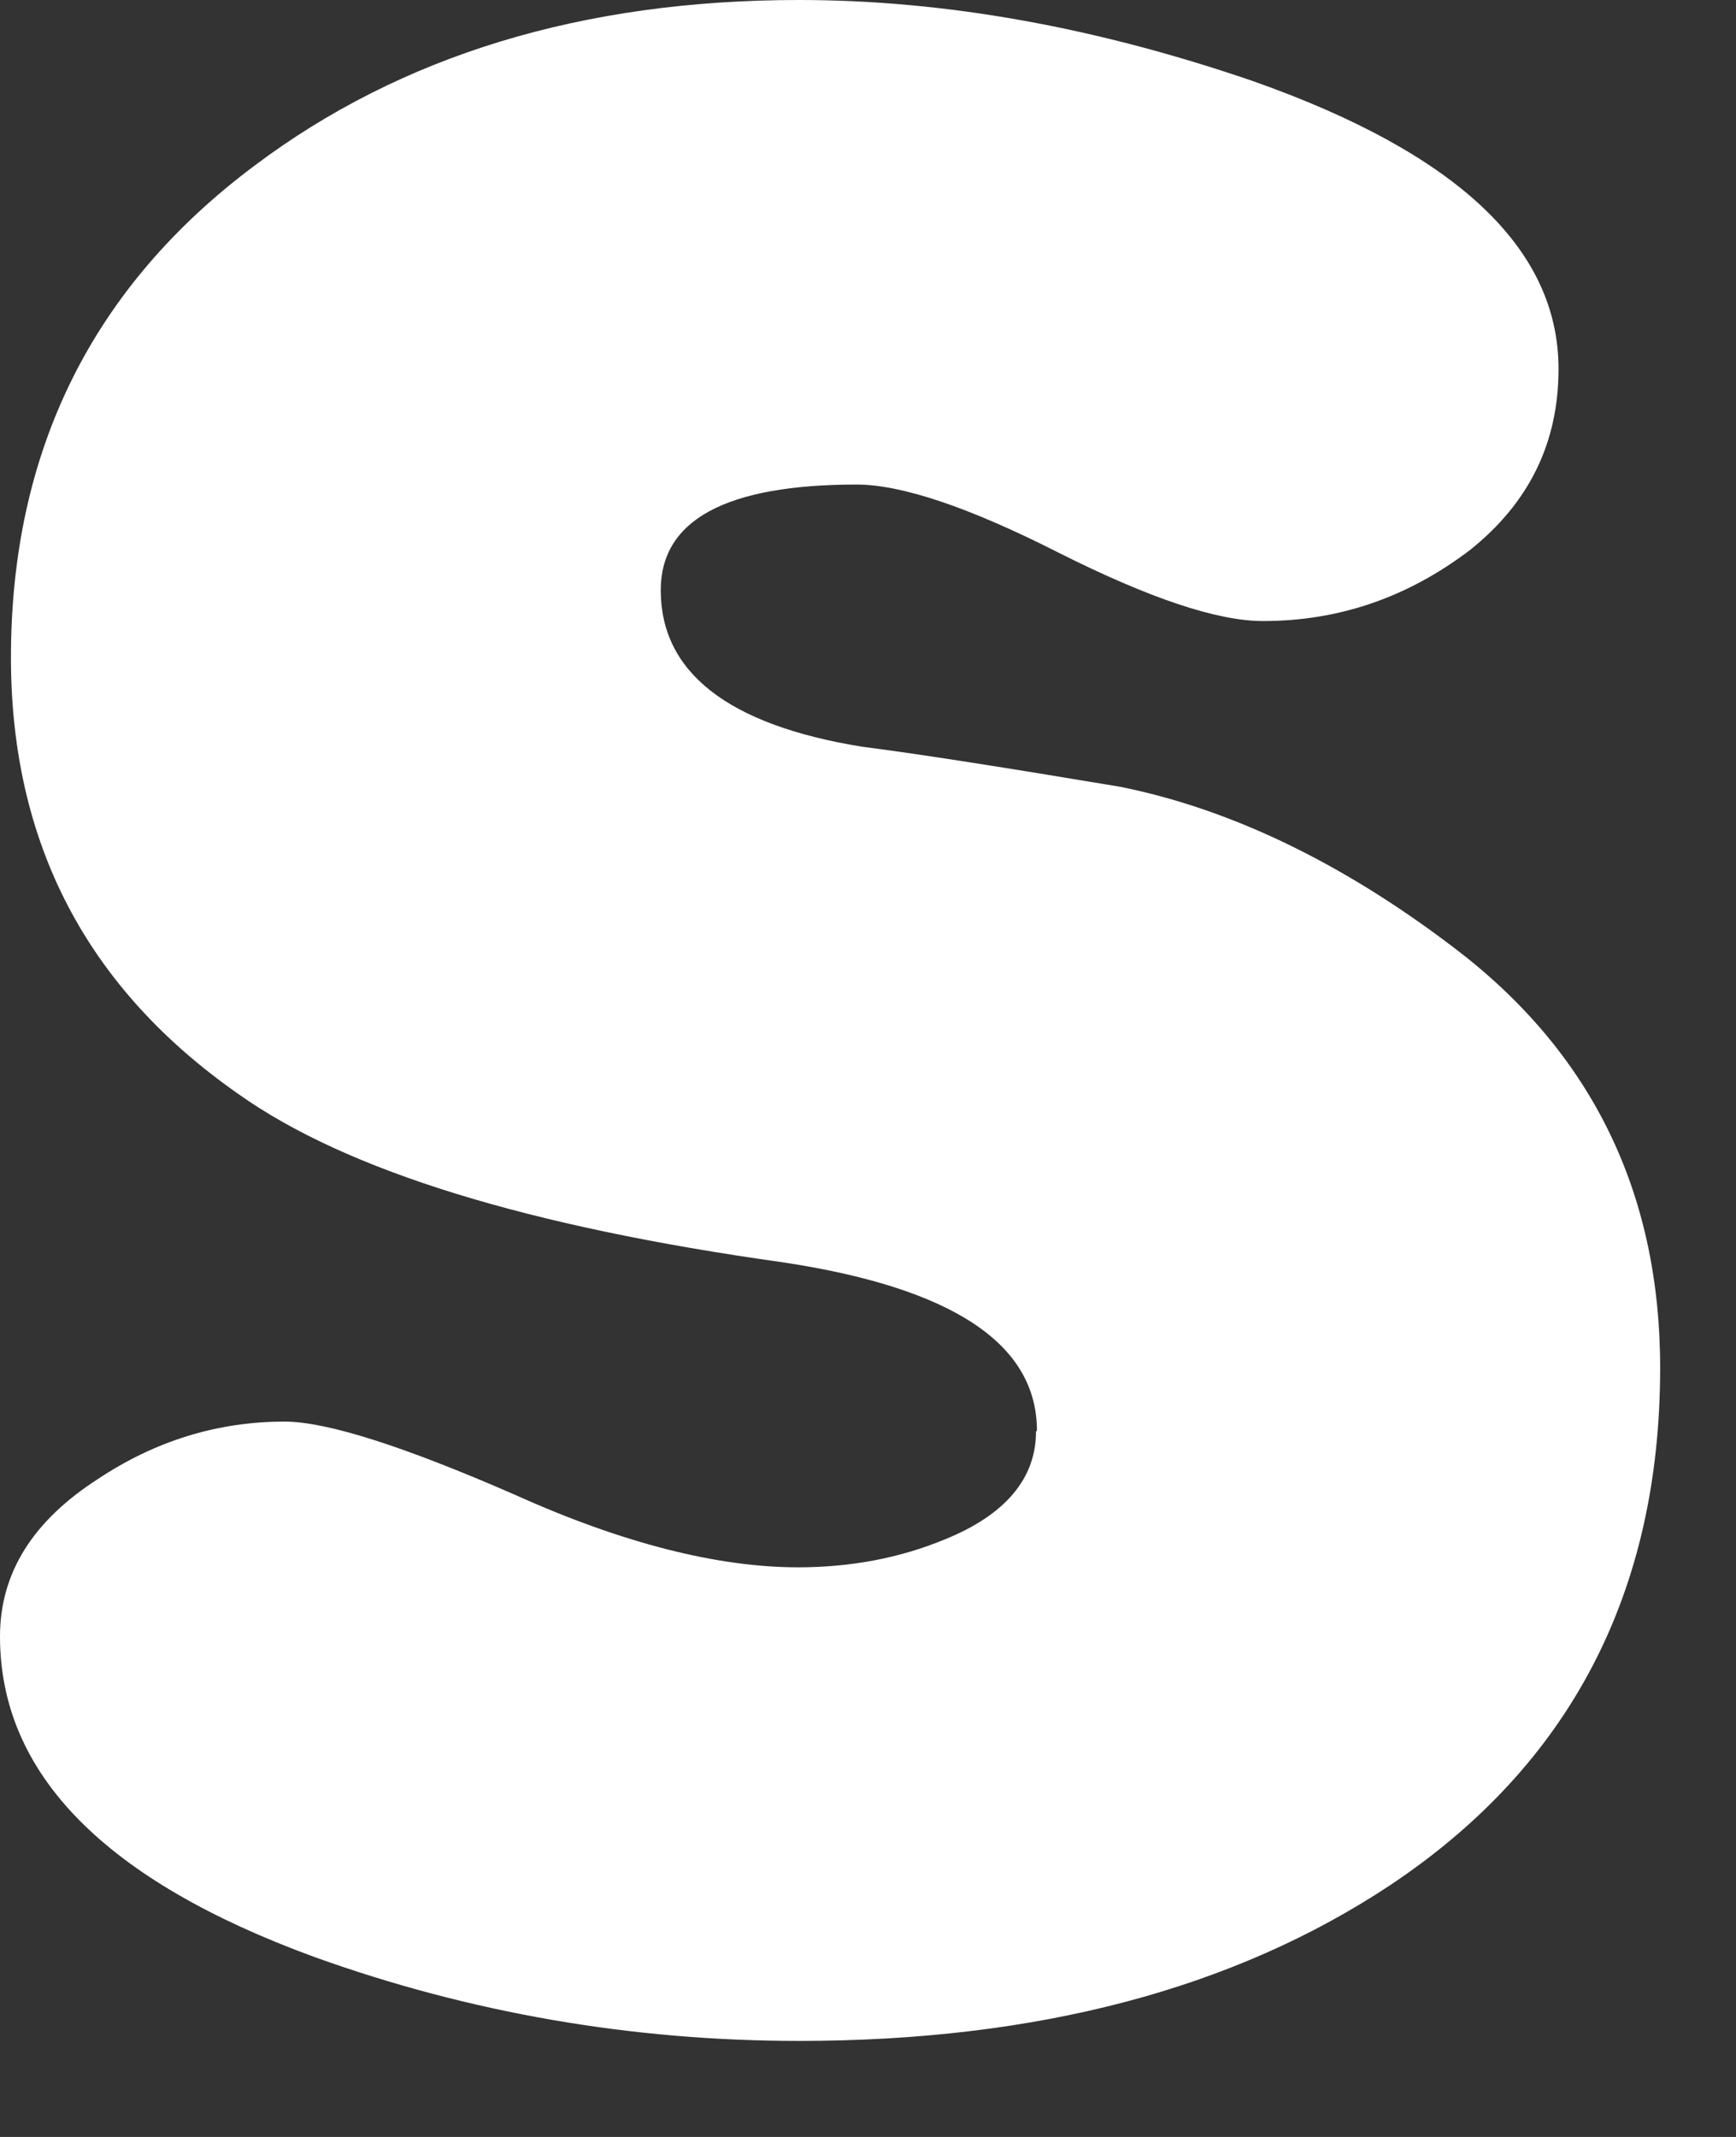
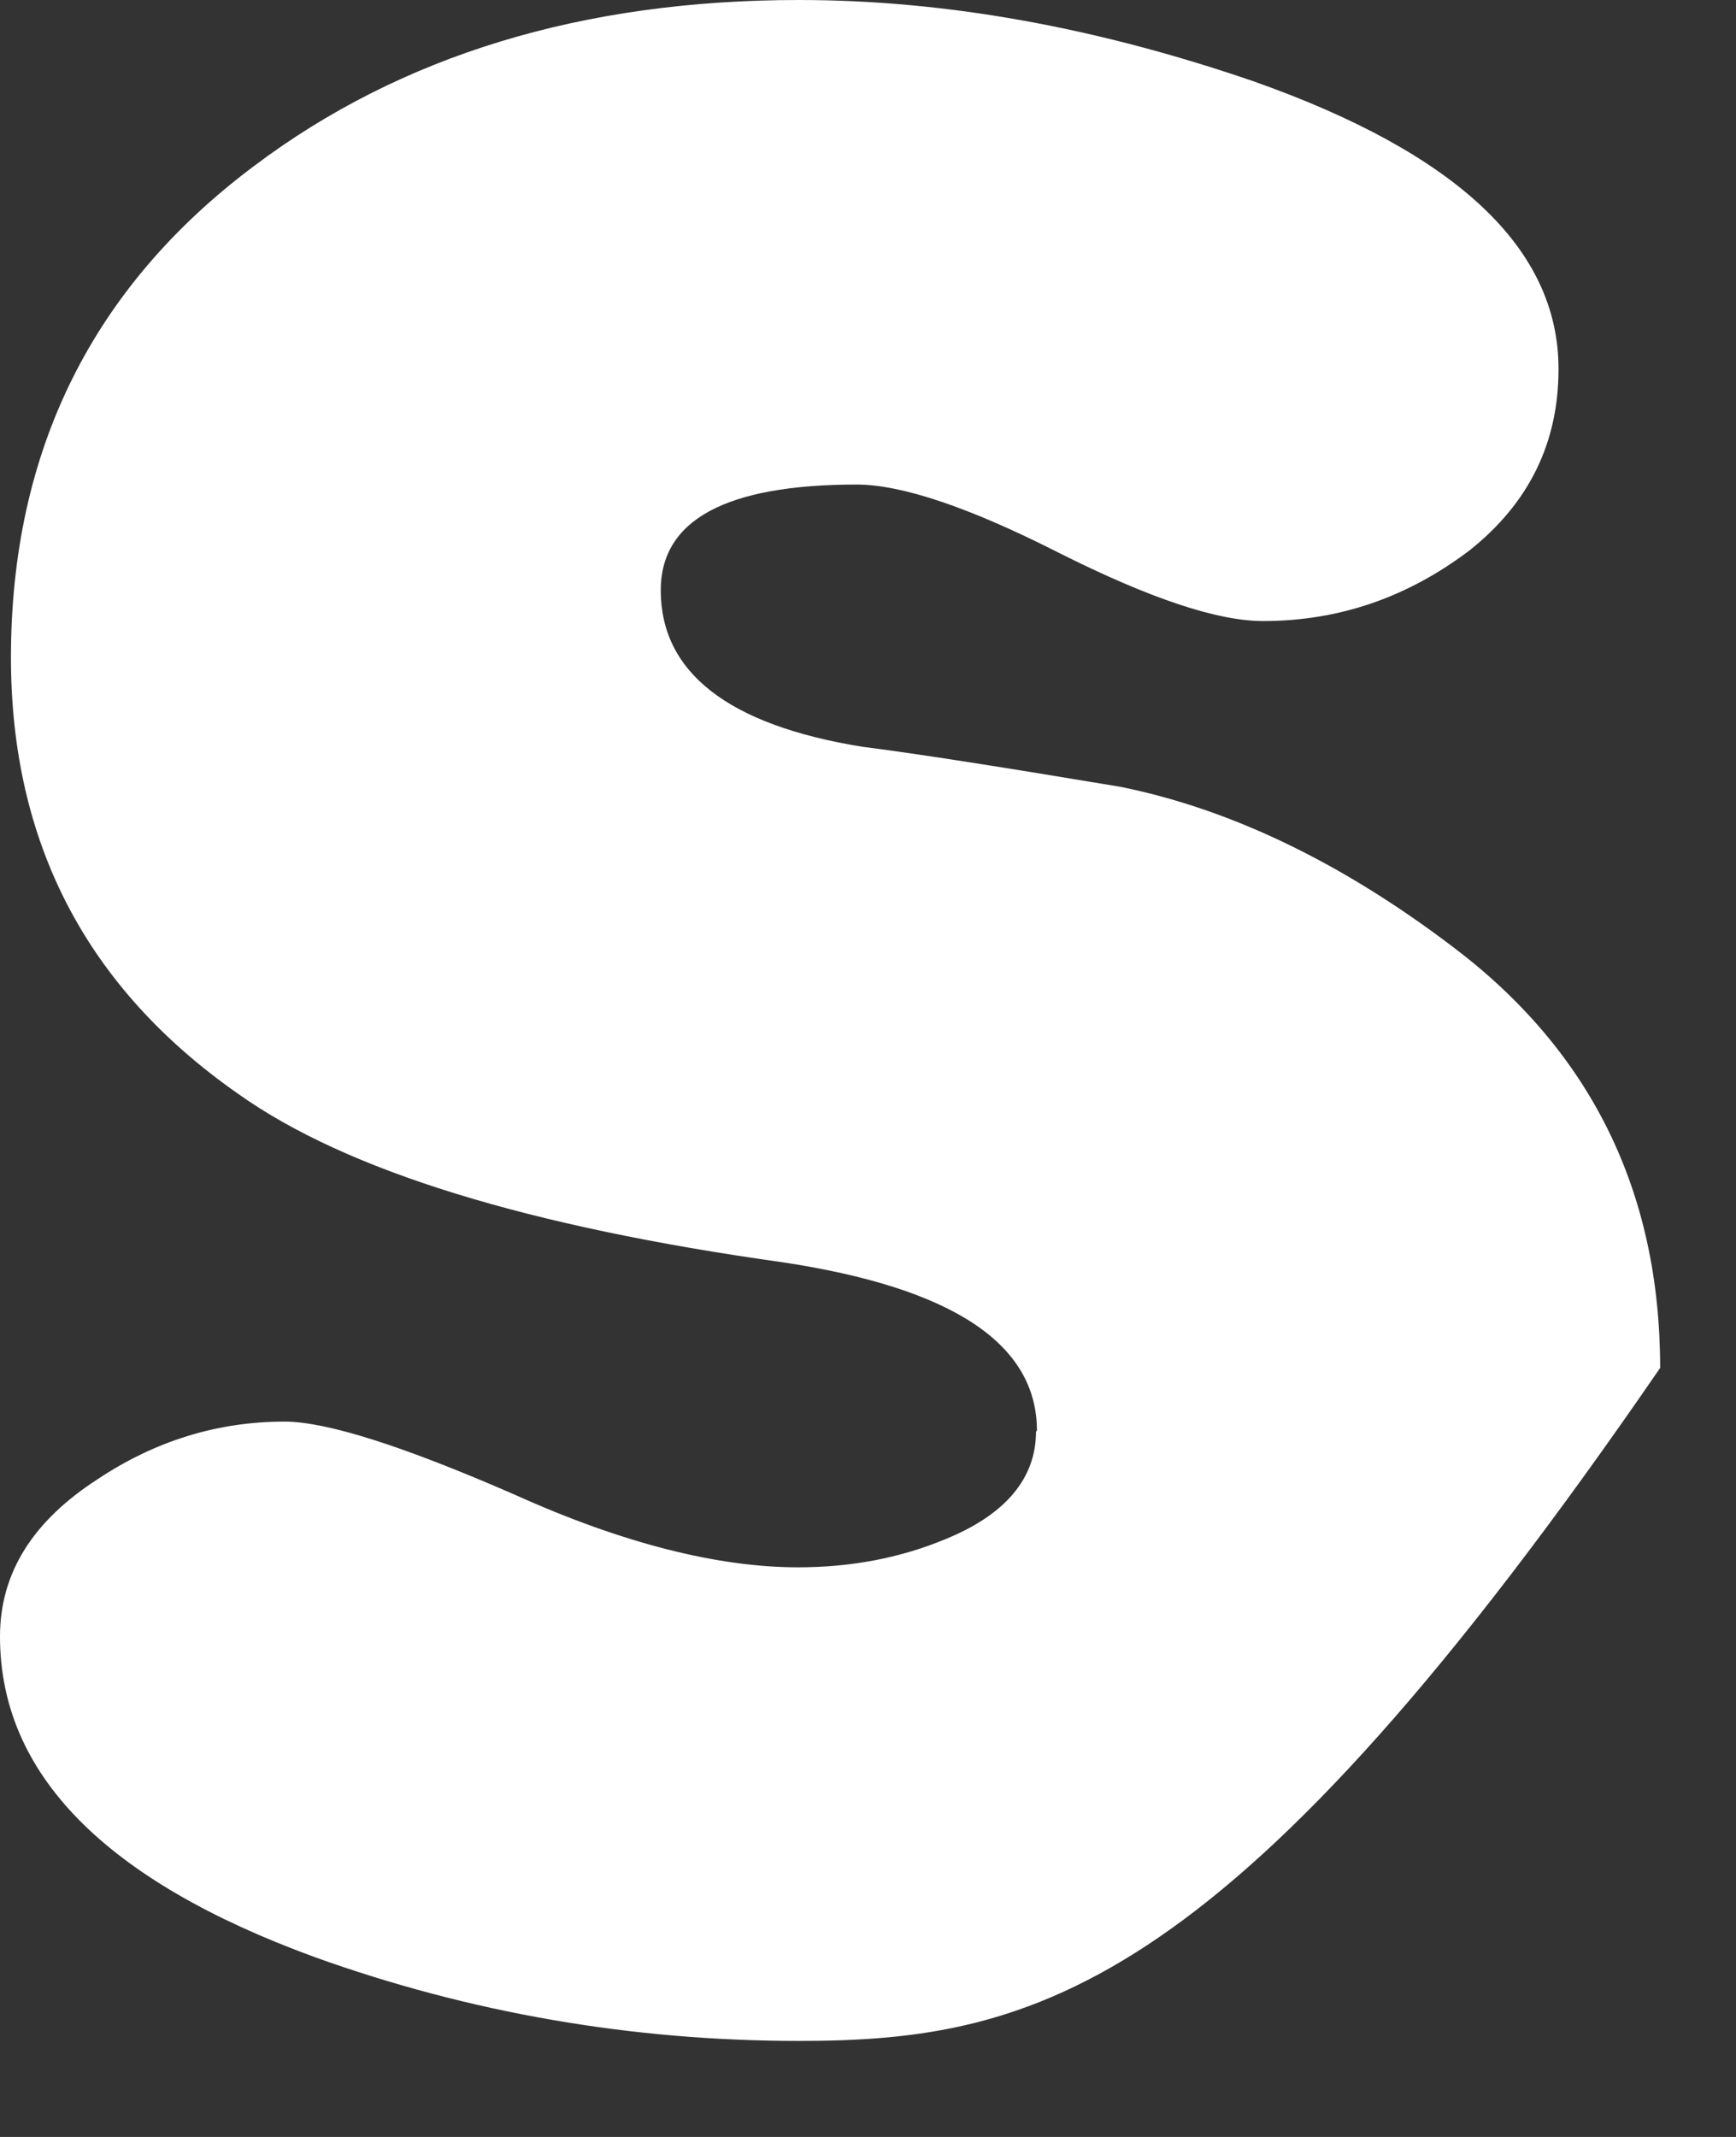
<svg xmlns="http://www.w3.org/2000/svg" fill="none" height="100%" overflow="visible" preserveAspectRatio="none" style="display: block;" viewBox="0 0 13 16" width="100%">
  <rect x="0" y="0" width="13" height="16" fill="#333333" stroke="none" />
-   <path d="M7.765 10.712C7.765 10.058 7.128 9.642 5.86 9.451C3.961 9.185 2.597 8.769 1.782 8.189C0.651 7.398 0.082 6.314 0.082 4.923C0.082 3.375 0.692 2.148 1.905 1.241C3.002 0.416 4.359 0 5.983 0C7.08 0 8.21 0.205 9.382 0.607C10.911 1.146 11.671 1.862 11.671 2.762C11.671 3.314 11.452 3.764 11.007 4.119C10.541 4.473 10.027 4.65 9.458 4.65C9.115 4.65 8.608 4.48 7.929 4.139C7.258 3.798 6.751 3.628 6.415 3.628C5.435 3.628 4.948 3.894 4.948 4.419C4.948 5.032 5.448 5.428 6.456 5.591C6.888 5.646 7.532 5.748 8.389 5.891C9.204 6.055 10.04 6.451 10.883 7.092C11.911 7.869 12.432 8.919 12.432 10.242C12.432 11.919 11.761 13.215 10.41 14.115C9.238 14.892 7.765 15.281 5.983 15.281C4.729 15.281 3.516 15.07 2.358 14.654C0.788 14.081 0 13.283 0 12.253C0 11.776 0.247 11.387 0.733 11.074C1.165 10.787 1.631 10.644 2.131 10.644C2.447 10.644 3.022 10.828 3.852 11.19C4.667 11.558 5.38 11.735 5.976 11.735C6.367 11.735 6.737 11.667 7.08 11.524C7.532 11.34 7.758 11.067 7.758 10.719L7.765 10.712Z" fill="white" id="Vector" />
+   <path d="M7.765 10.712C7.765 10.058 7.128 9.642 5.86 9.451C3.961 9.185 2.597 8.769 1.782 8.189C0.651 7.398 0.082 6.314 0.082 4.923C0.082 3.375 0.692 2.148 1.905 1.241C3.002 0.416 4.359 0 5.983 0C7.08 0 8.21 0.205 9.382 0.607C10.911 1.146 11.671 1.862 11.671 2.762C11.671 3.314 11.452 3.764 11.007 4.119C10.541 4.473 10.027 4.65 9.458 4.65C9.115 4.65 8.608 4.48 7.929 4.139C7.258 3.798 6.751 3.628 6.415 3.628C5.435 3.628 4.948 3.894 4.948 4.419C4.948 5.032 5.448 5.428 6.456 5.591C6.888 5.646 7.532 5.748 8.389 5.891C9.204 6.055 10.04 6.451 10.883 7.092C11.911 7.869 12.432 8.919 12.432 10.242C9.238 14.892 7.765 15.281 5.983 15.281C4.729 15.281 3.516 15.07 2.358 14.654C0.788 14.081 0 13.283 0 12.253C0 11.776 0.247 11.387 0.733 11.074C1.165 10.787 1.631 10.644 2.131 10.644C2.447 10.644 3.022 10.828 3.852 11.19C4.667 11.558 5.38 11.735 5.976 11.735C6.367 11.735 6.737 11.667 7.08 11.524C7.532 11.34 7.758 11.067 7.758 10.719L7.765 10.712Z" fill="white" id="Vector" />
</svg>